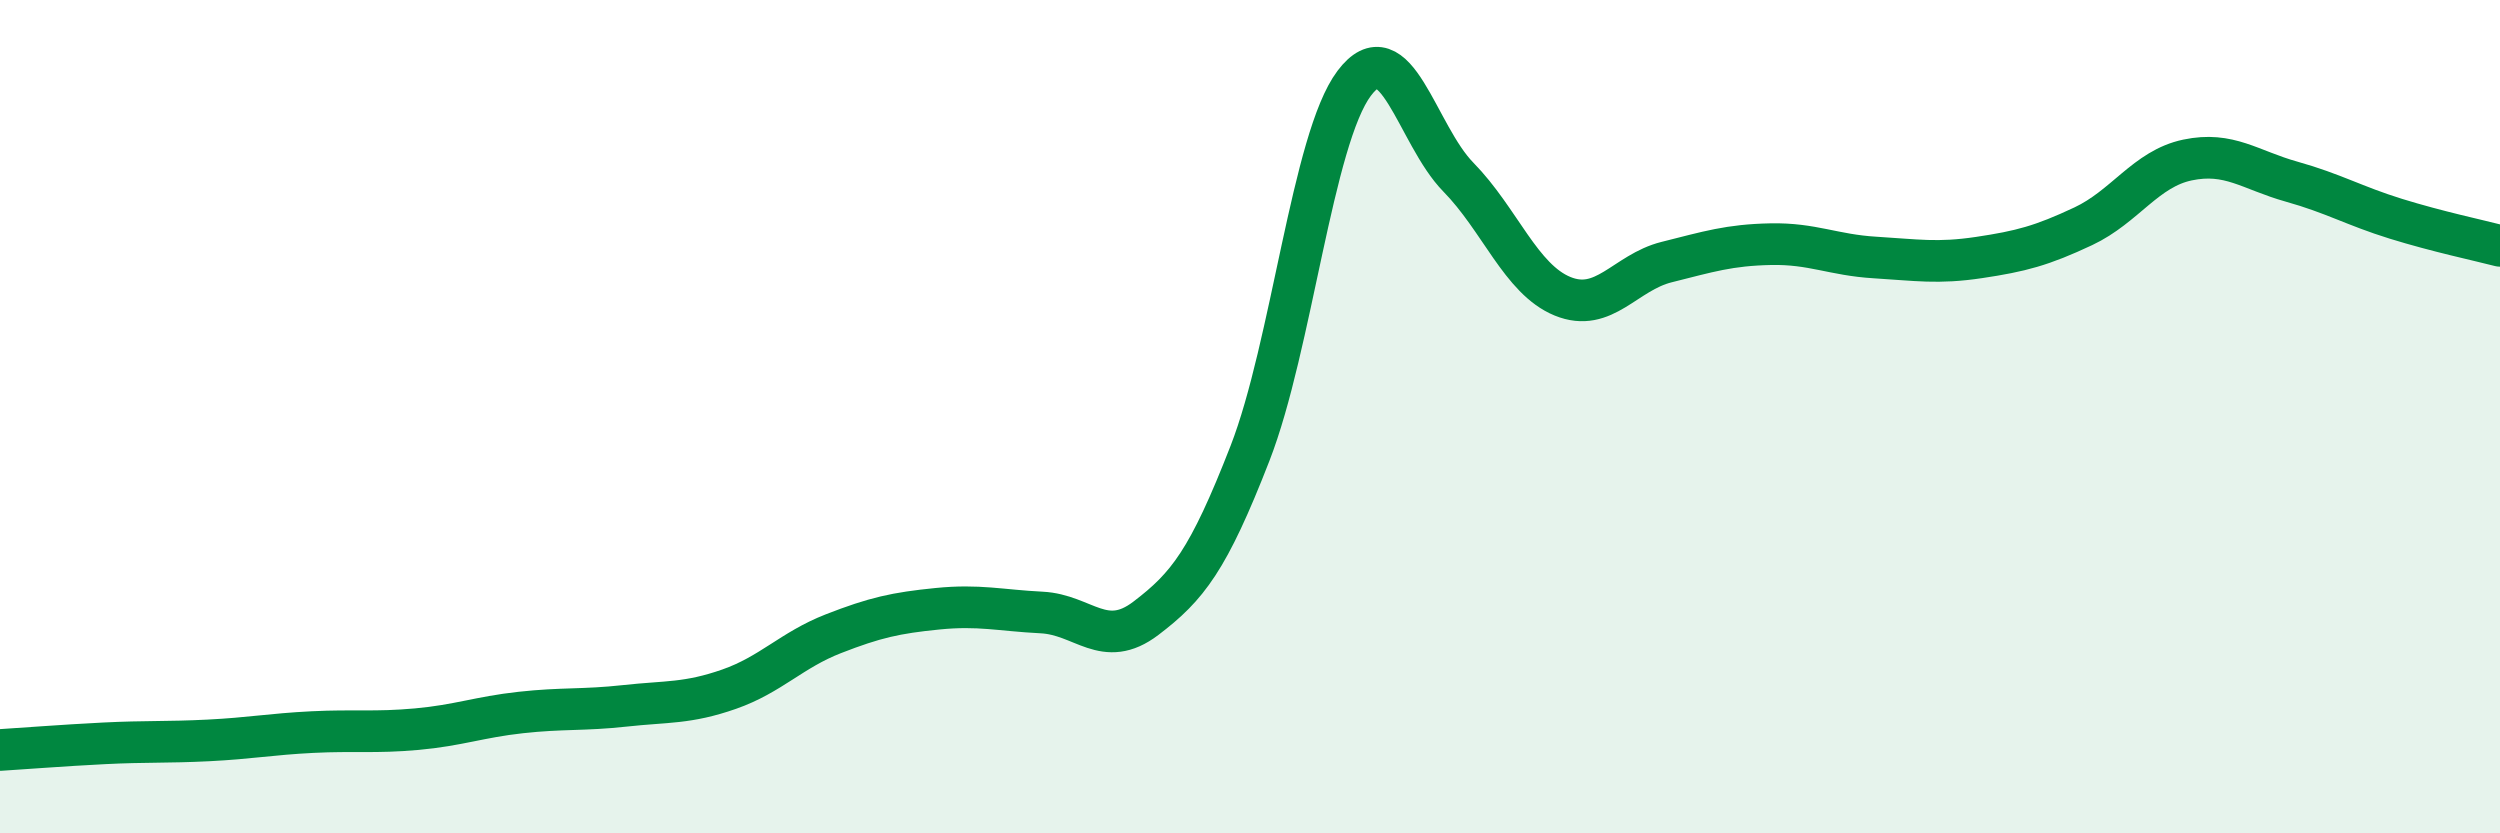
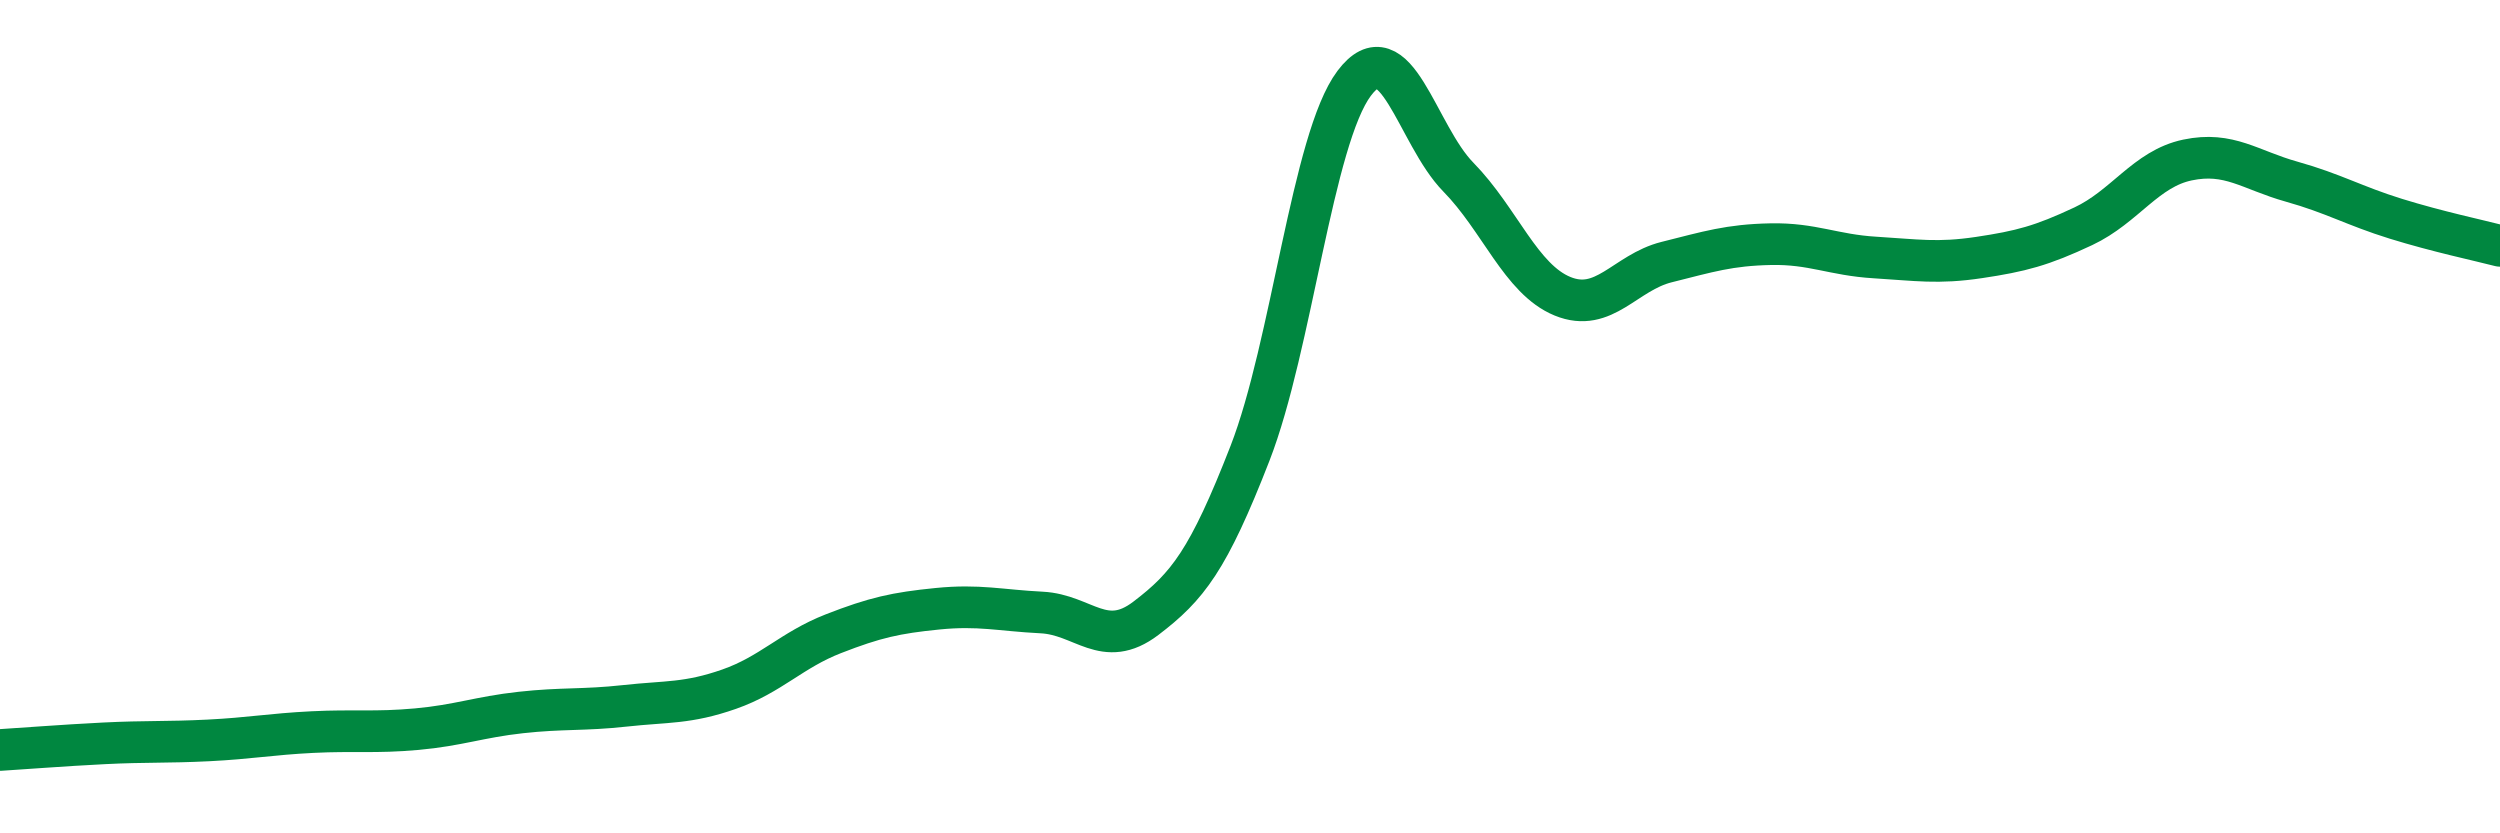
<svg xmlns="http://www.w3.org/2000/svg" width="60" height="20" viewBox="0 0 60 20">
-   <path d="M 0,18 C 0.5,17.97 1.5,17.89 2.5,17.84 C 3.5,17.79 4,17.82 5,17.77 C 6,17.72 6.5,17.62 7.5,17.57 C 8.5,17.52 9,17.59 10,17.5 C 11,17.41 11.5,17.21 12.5,17.1 C 13.5,16.99 14,17.05 15,16.94 C 16,16.83 16.5,16.89 17.5,16.54 C 18.5,16.19 19,15.6 20,15.21 C 21,14.82 21.5,14.71 22.5,14.61 C 23.5,14.51 24,14.65 25,14.7 C 26,14.75 26.5,15.6 27.5,14.84 C 28.5,14.08 29,13.45 30,10.88 C 31,8.31 31.5,3.33 32.5,2 C 33.5,0.67 34,3.23 35,4.25 C 36,5.27 36.5,6.7 37.5,7.11 C 38.5,7.52 39,6.54 40,6.29 C 41,6.04 41.5,5.88 42.5,5.86 C 43.5,5.84 44,6.12 45,6.18 C 46,6.24 46.5,6.33 47.5,6.18 C 48.5,6.03 49,5.9 50,5.43 C 51,4.96 51.5,4.05 52.5,3.84 C 53.5,3.63 54,4.08 55,4.36 C 56,4.64 56.5,4.94 57.5,5.25 C 58.5,5.56 59.5,5.77 60,5.9L60 20L0 20Z" fill="#008740" opacity="0.1" stroke-linecap="round" stroke-linejoin="round" />
  <path d="M 0,18 C 0.5,17.97 1.5,17.89 2.5,17.84 C 3.5,17.79 4,17.82 5,17.77 C 6,17.72 6.5,17.62 7.5,17.57 C 8.5,17.52 9,17.59 10,17.5 C 11,17.41 11.5,17.21 12.5,17.1 C 13.5,16.99 14,17.05 15,16.94 C 16,16.83 16.5,16.89 17.5,16.54 C 18.5,16.19 19,15.6 20,15.21 C 21,14.82 21.5,14.71 22.5,14.61 C 23.5,14.51 24,14.65 25,14.7 C 26,14.75 26.5,15.6 27.5,14.84 C 28.5,14.08 29,13.45 30,10.88 C 31,8.31 31.5,3.33 32.5,2 C 33.5,0.67 34,3.23 35,4.25 C 36,5.27 36.5,6.7 37.5,7.11 C 38.5,7.52 39,6.54 40,6.29 C 41,6.04 41.5,5.88 42.5,5.86 C 43.5,5.84 44,6.12 45,6.18 C 46,6.24 46.5,6.33 47.5,6.18 C 48.5,6.03 49,5.9 50,5.43 C 51,4.96 51.5,4.05 52.5,3.84 C 53.5,3.63 54,4.08 55,4.36 C 56,4.64 56.5,4.94 57.5,5.25 C 58.5,5.56 59.5,5.77 60,5.9" stroke="#008740" stroke-width="1" fill="none" stroke-linecap="round" stroke-linejoin="round" />
</svg>